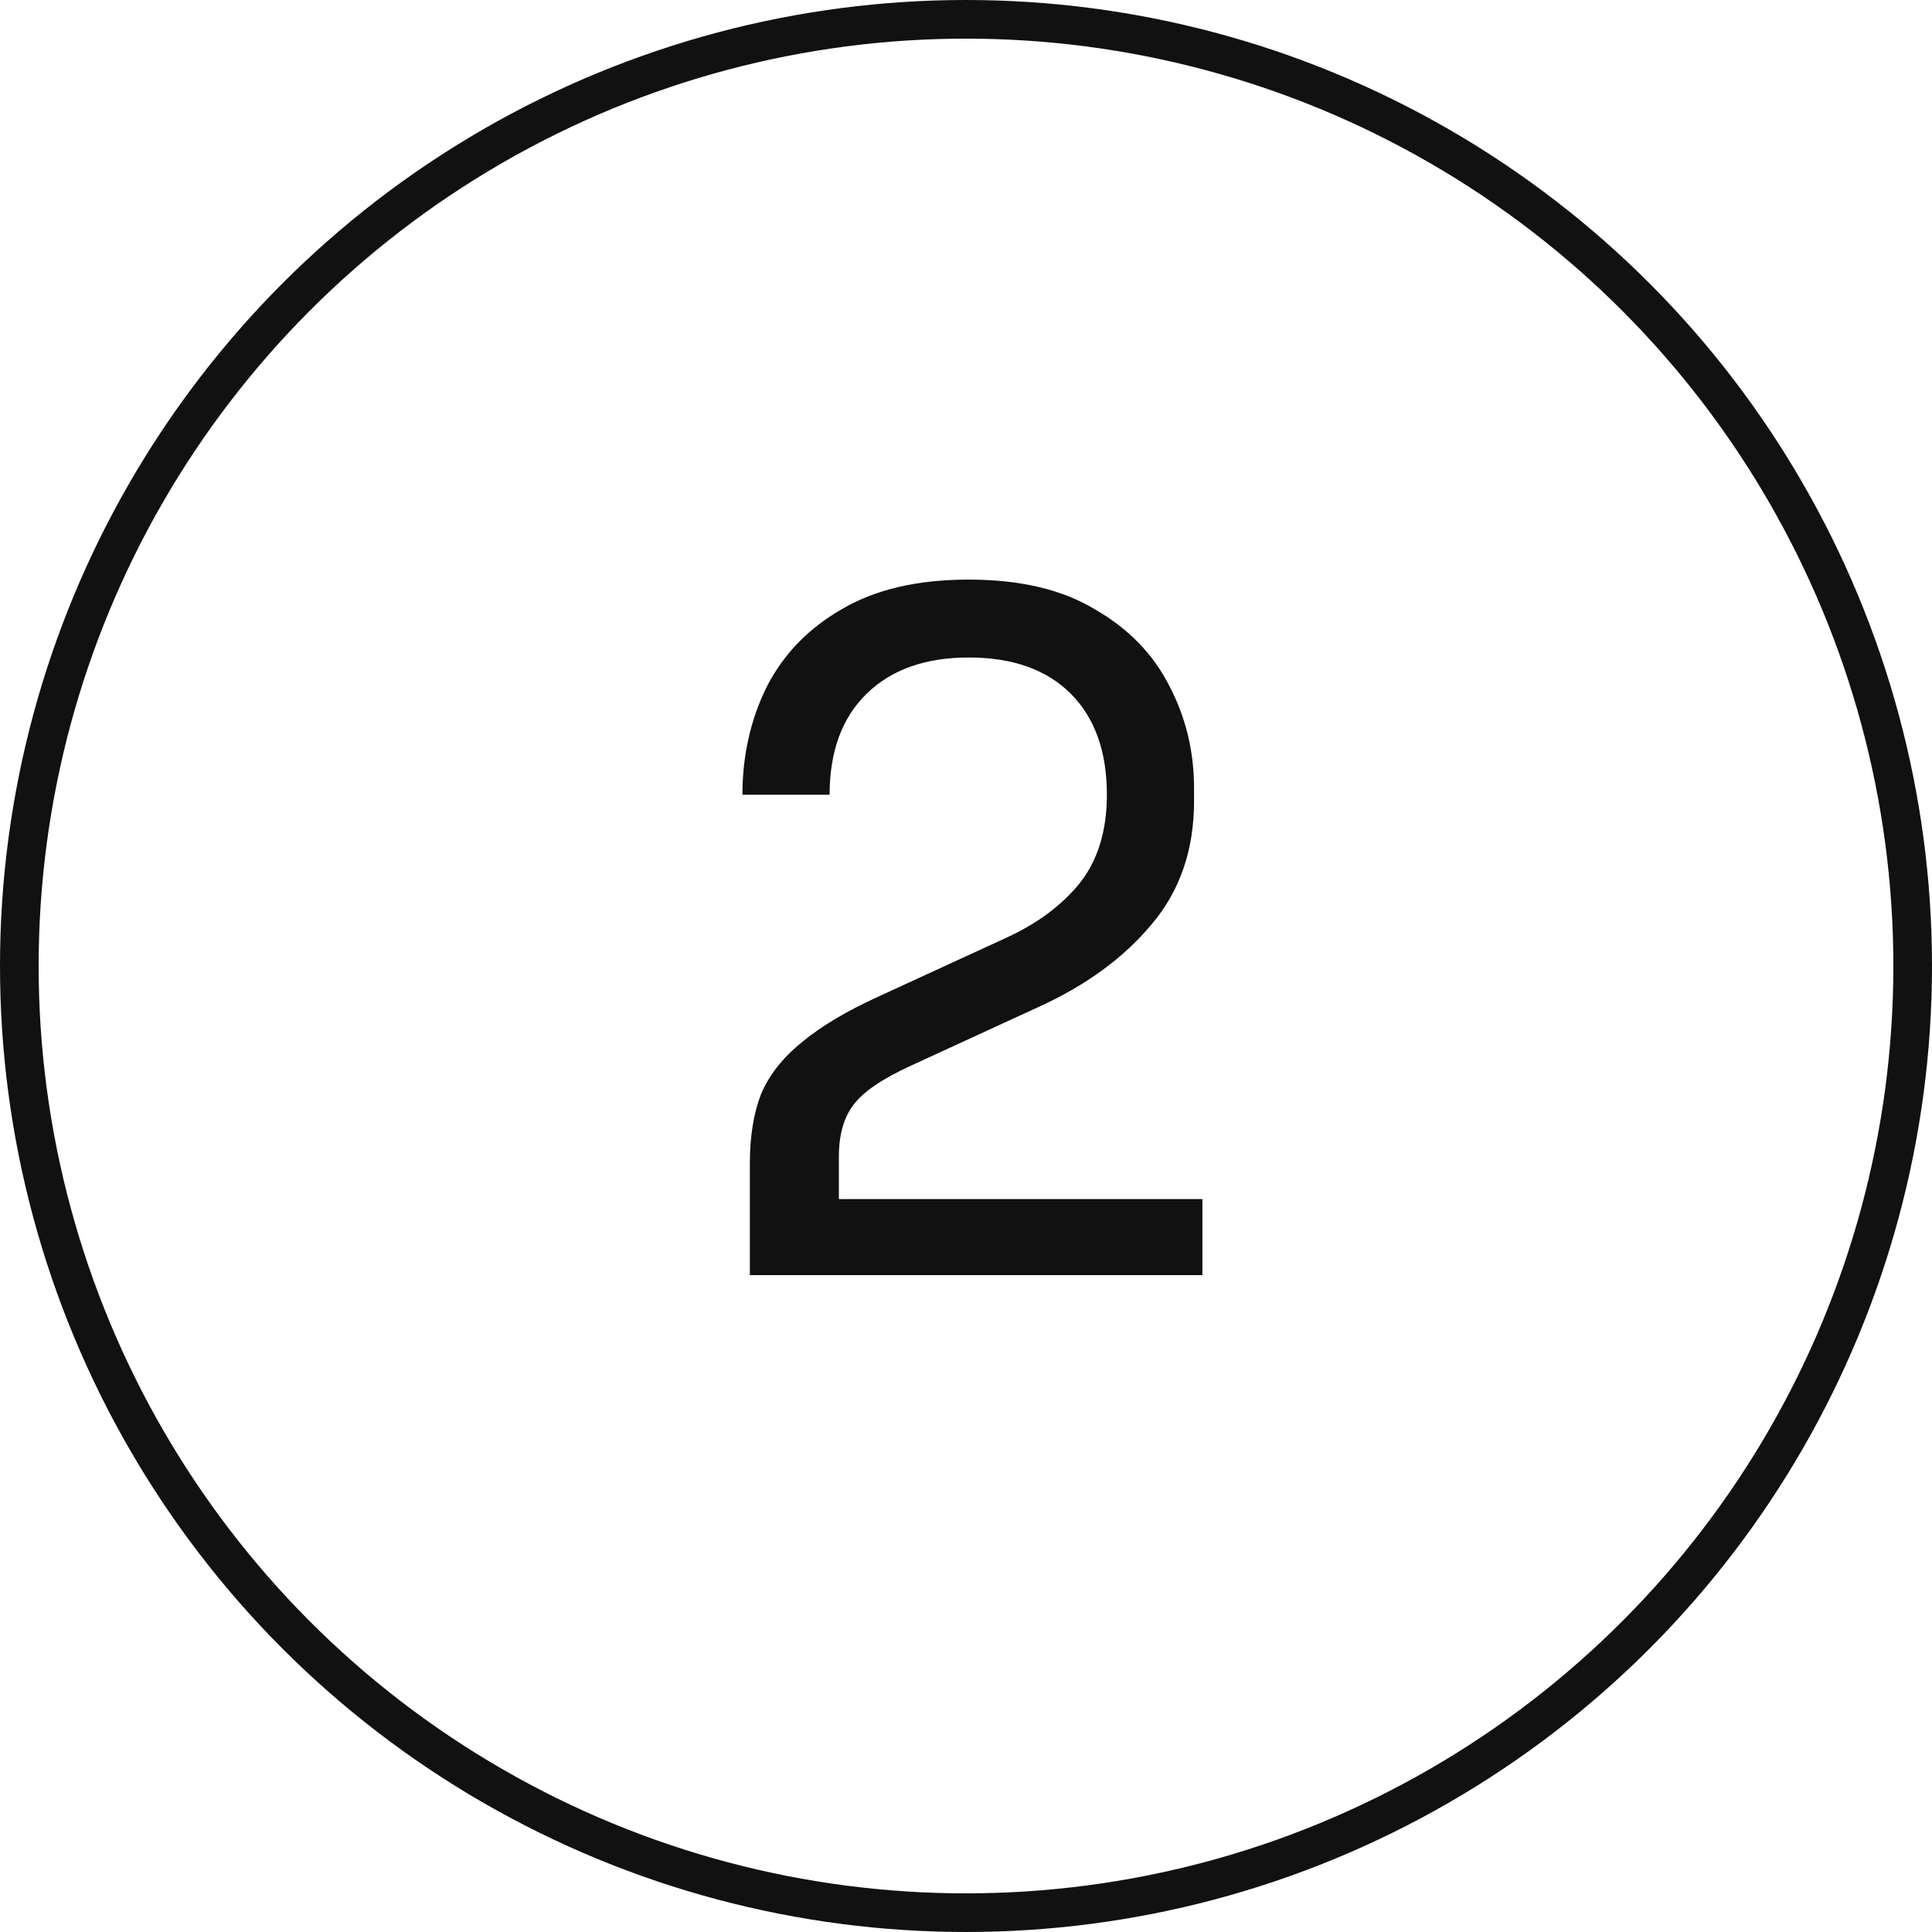
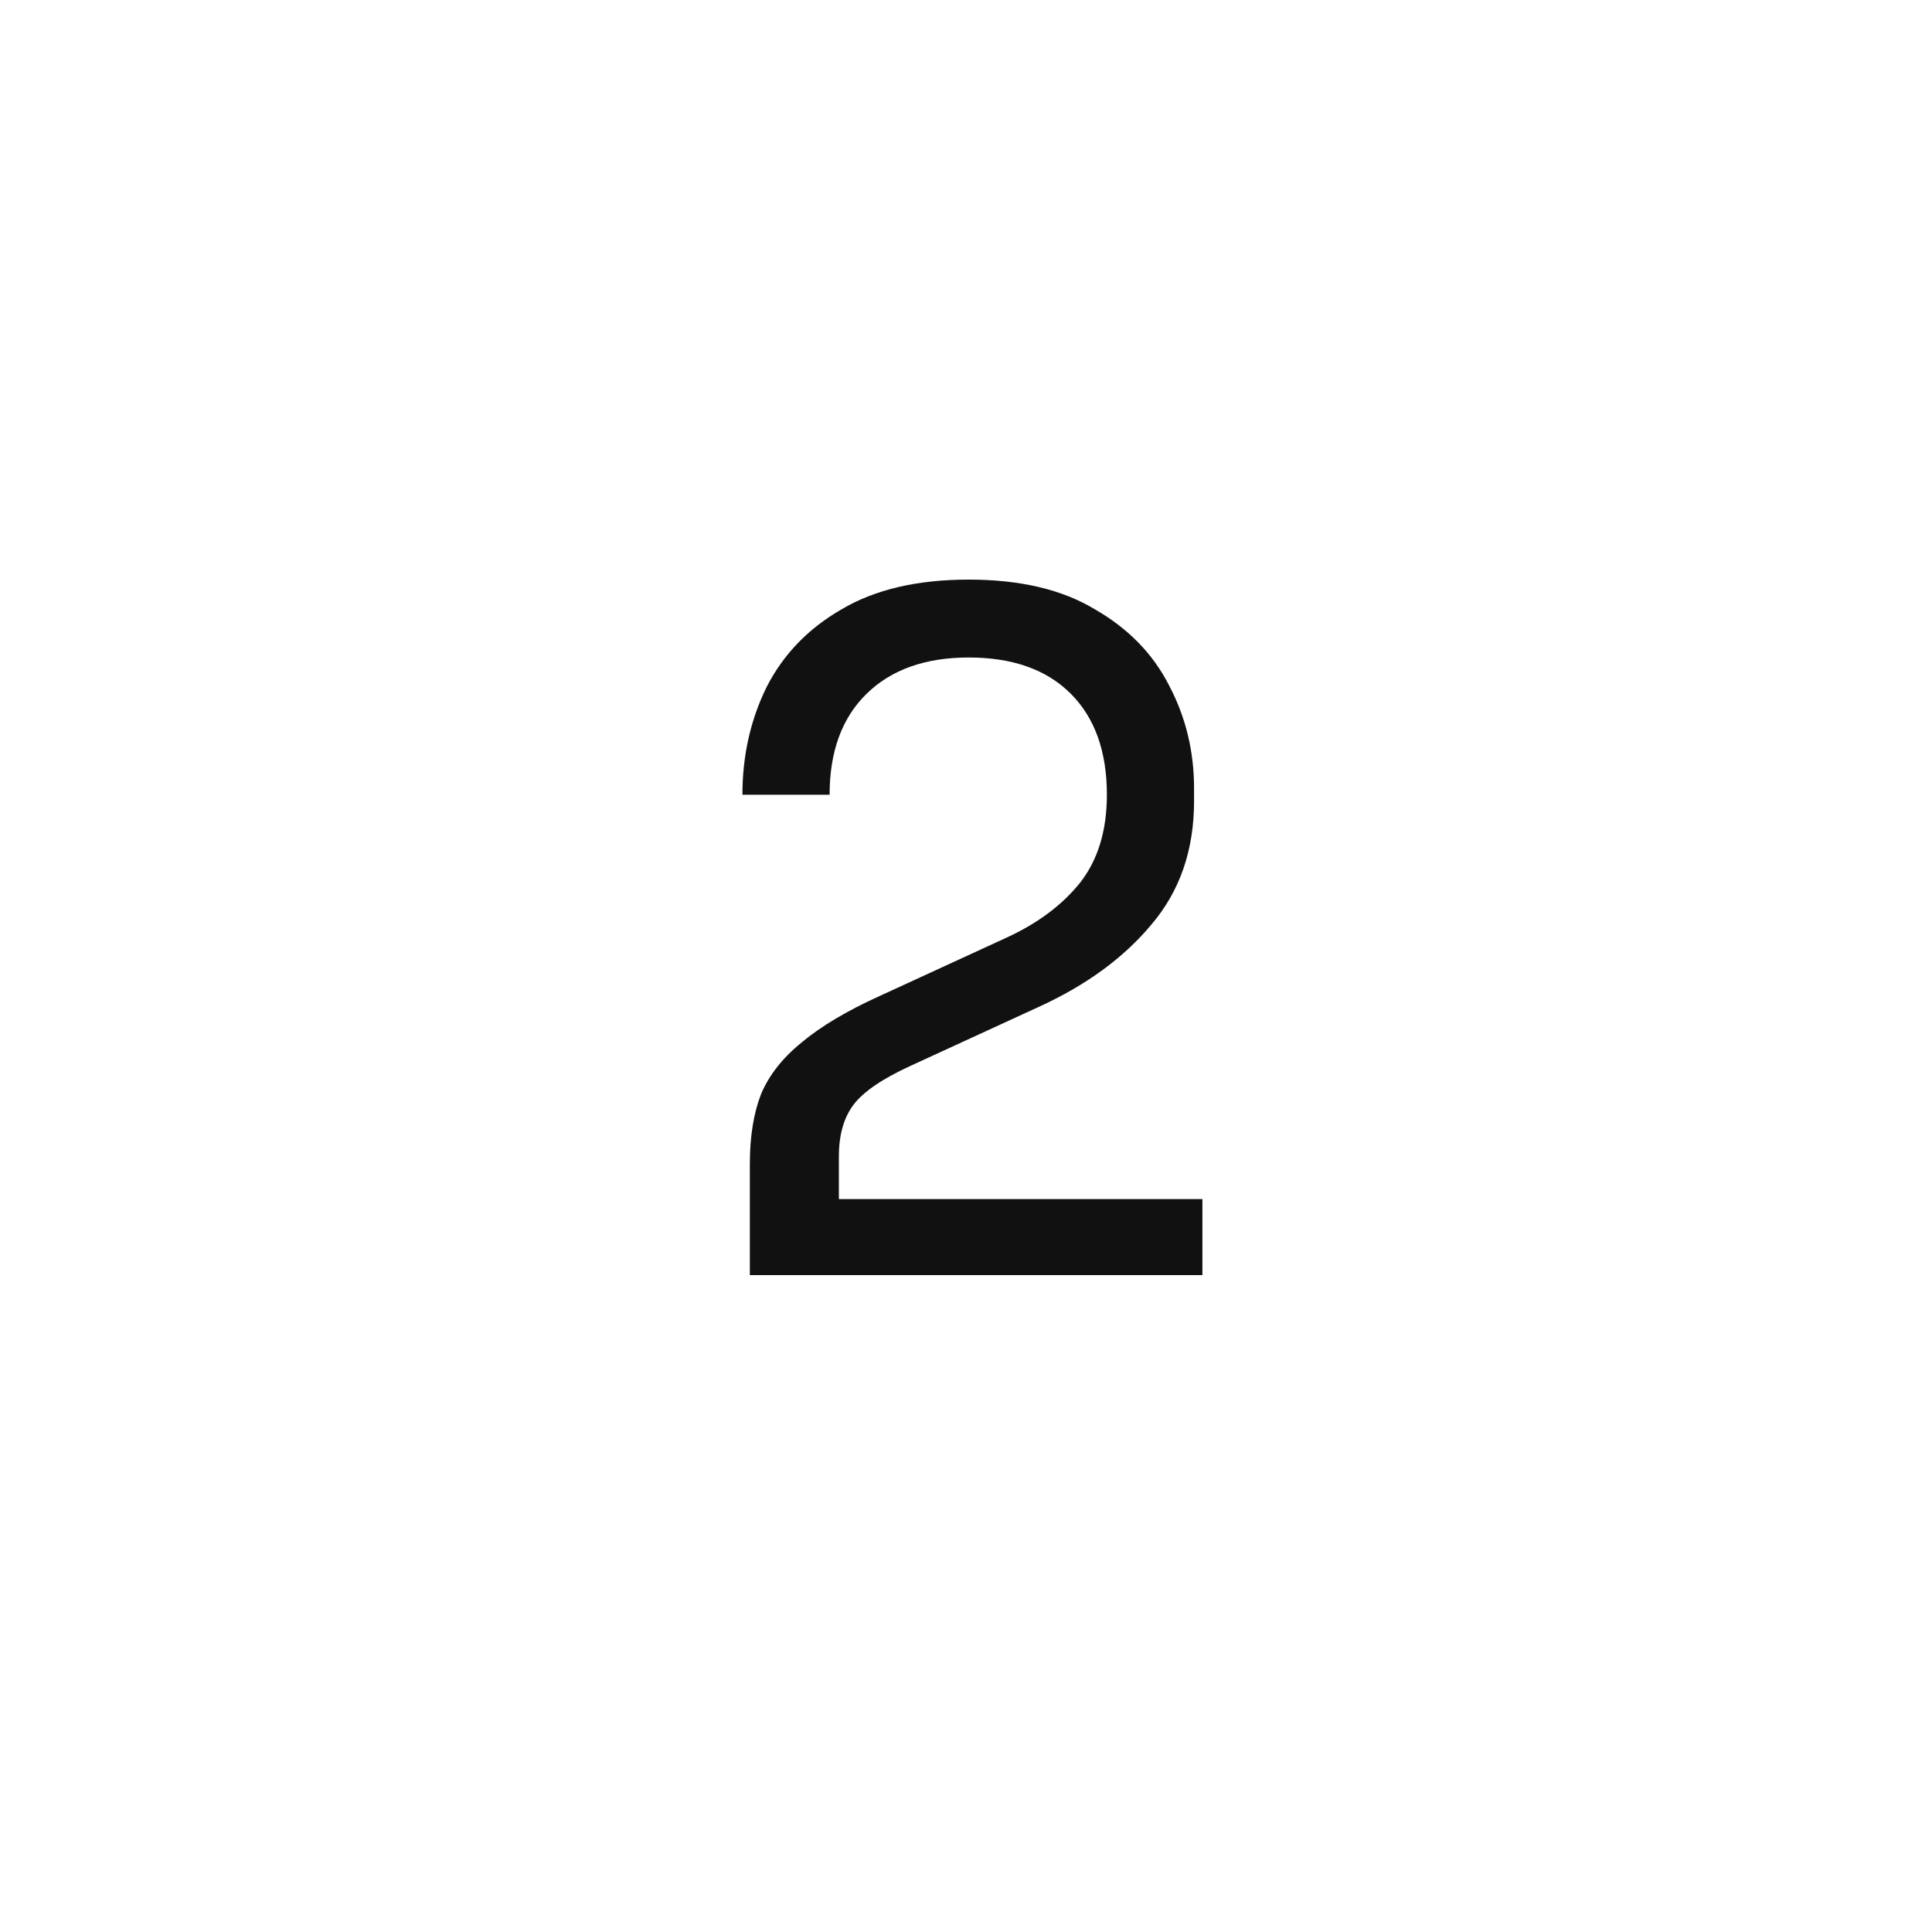
<svg xmlns="http://www.w3.org/2000/svg" width="100" height="100" fill="none">
-   <circle cx="50" cy="50" r="49" stroke="#111" stroke-width="2" />
  <path fill="#111" d="M38.812 66v-5.76c0-1.408.192-2.608.576-3.6.416-.992 1.12-1.888 2.112-2.688.992-.832 2.336-1.632 4.032-2.4l6.576-3.024c1.6-.736 2.864-1.68 3.792-2.832.928-1.184 1.392-2.704 1.392-4.56 0-2.24-.624-3.984-1.872-5.232-1.248-1.248-3.008-1.872-5.28-1.872-2.24 0-4 .624-5.28 1.872-1.28 1.248-1.92 2.992-1.92 5.232h-4.512c0-2.016.416-3.872 1.248-5.568.864-1.696 2.16-3.04 3.888-4.032C45.292 30.512 47.484 30 50.14 30c2.656 0 4.832.512 6.528 1.536 1.728.992 3.008 2.304 3.84 3.936.864 1.632 1.296 3.408 1.296 5.328v.672c0 2.528-.736 4.656-2.208 6.384-1.44 1.728-3.392 3.152-5.856 4.272l-6.576 3.024c-1.472.672-2.464 1.344-2.976 2.016-.512.672-.768 1.568-.768 2.688v4.416l-1.248-2.208h20.064V66H38.812z" />
</svg>